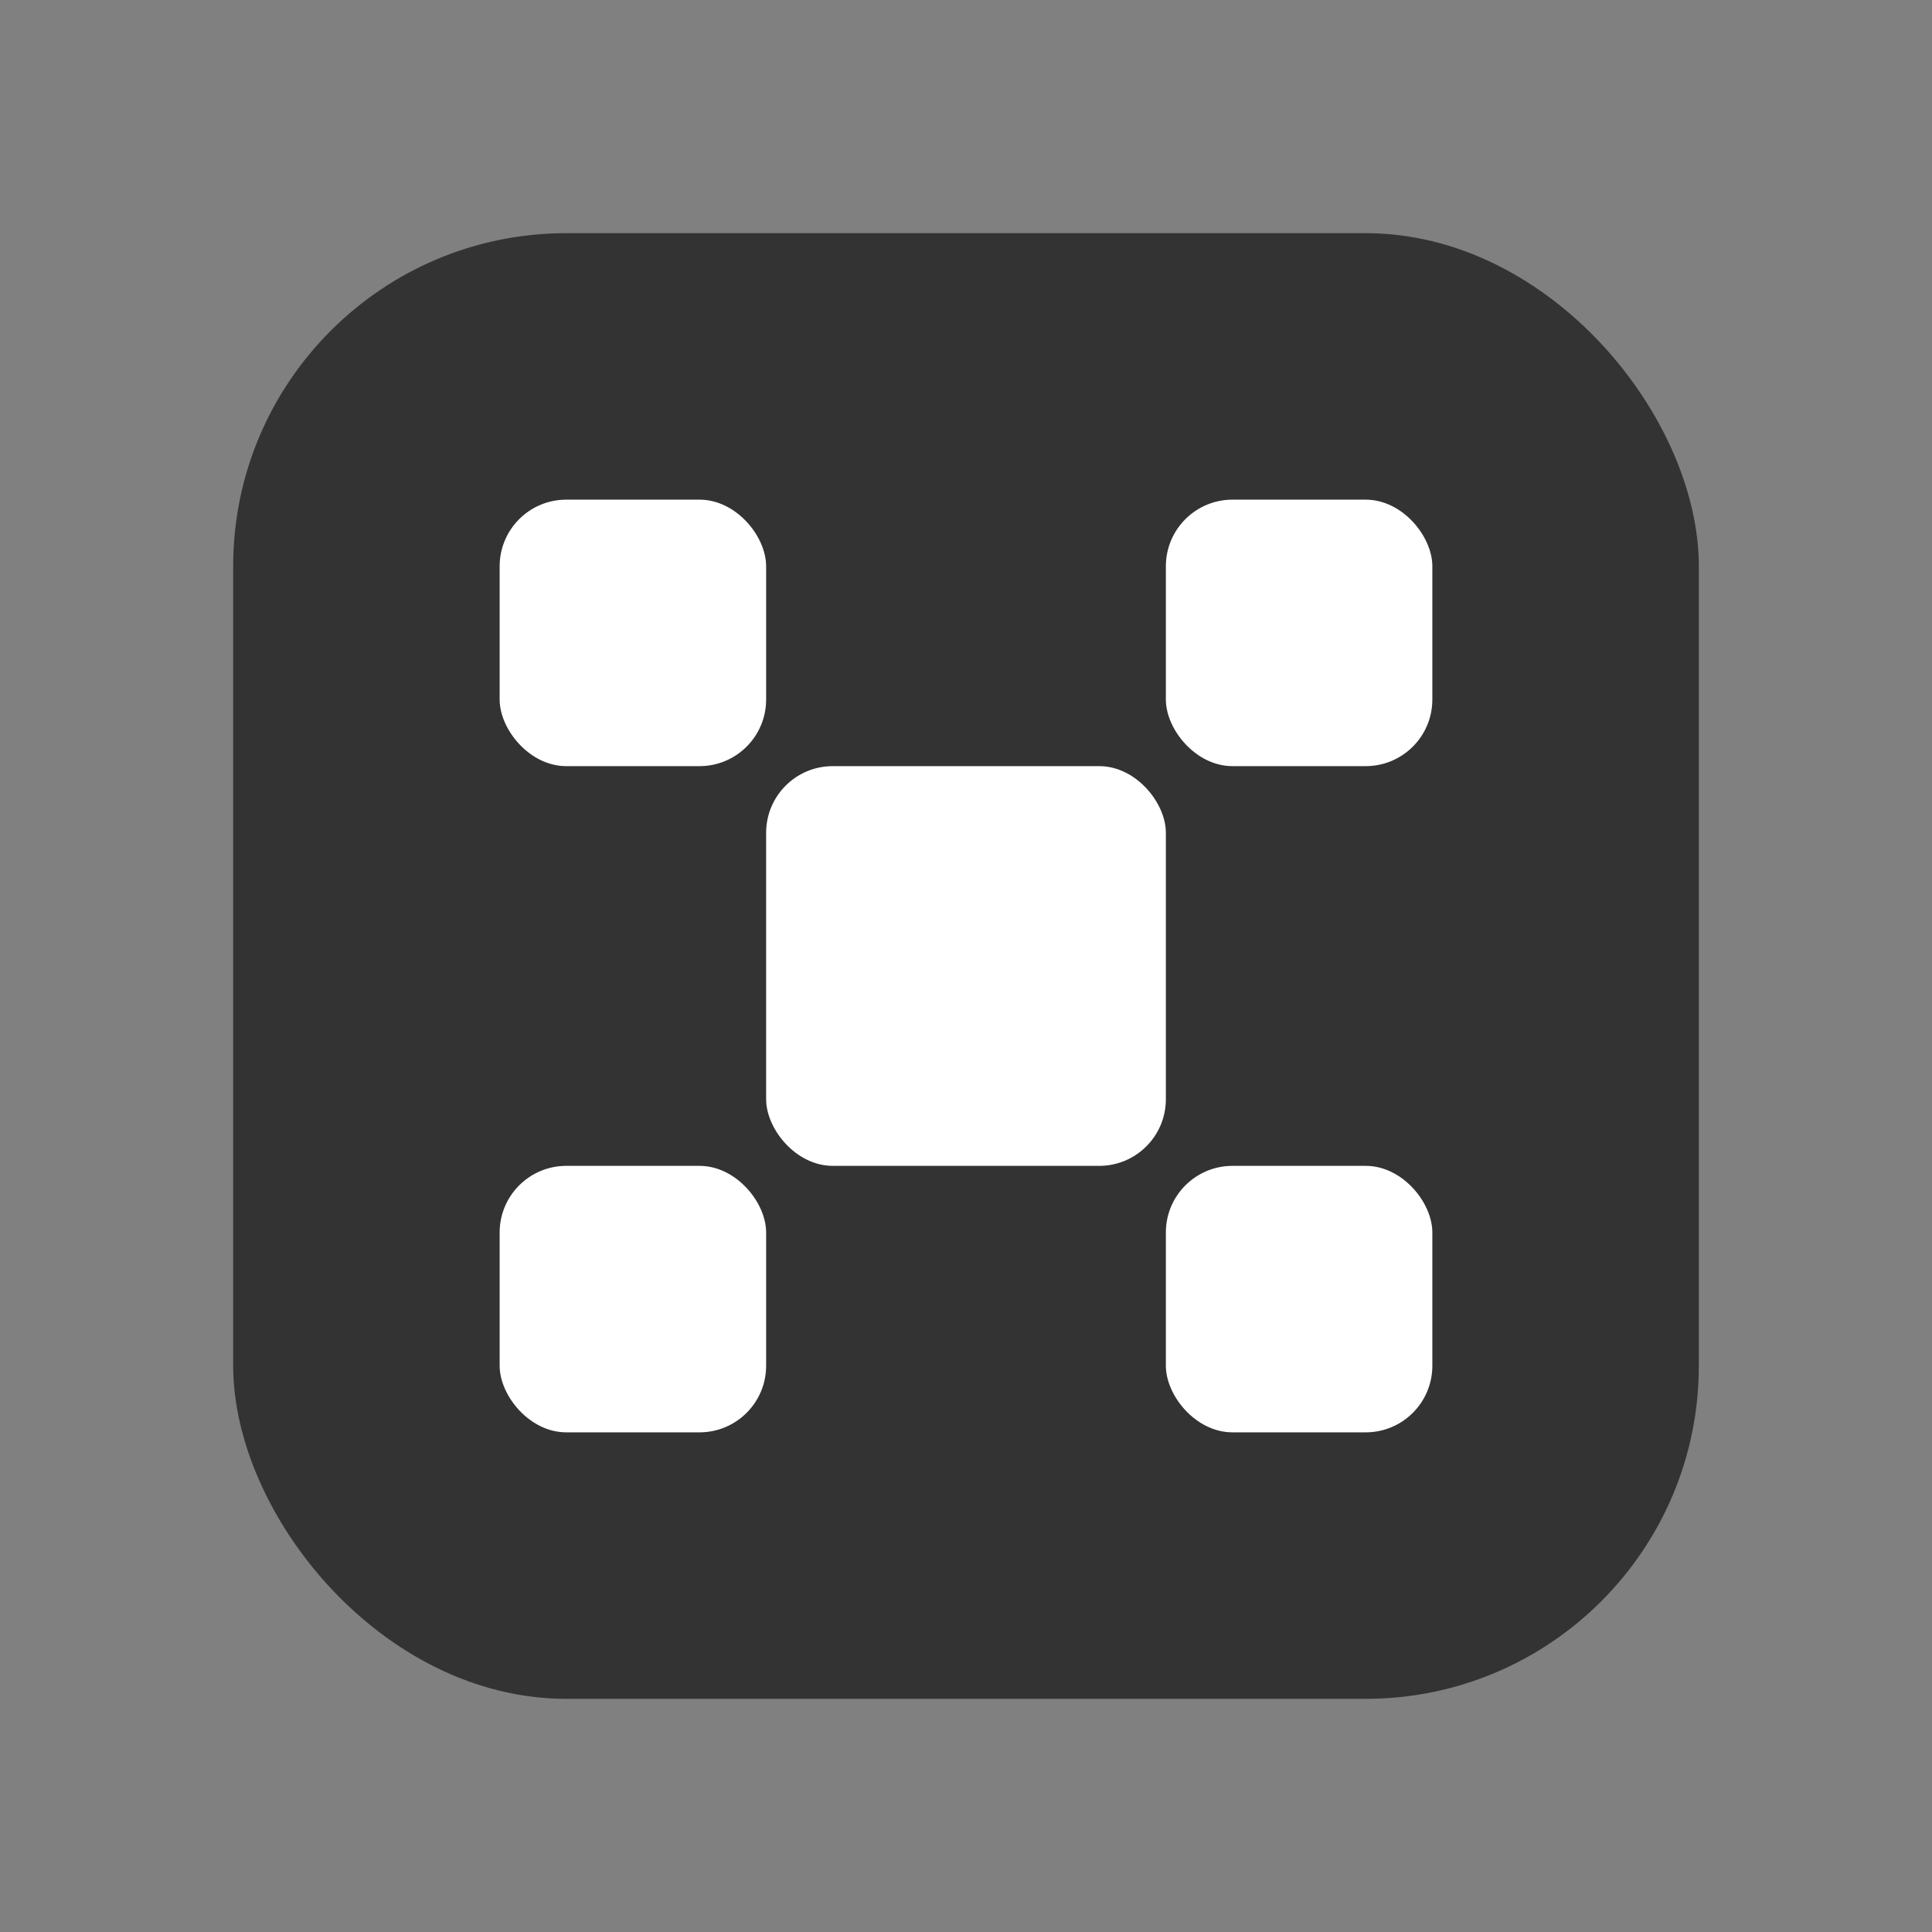
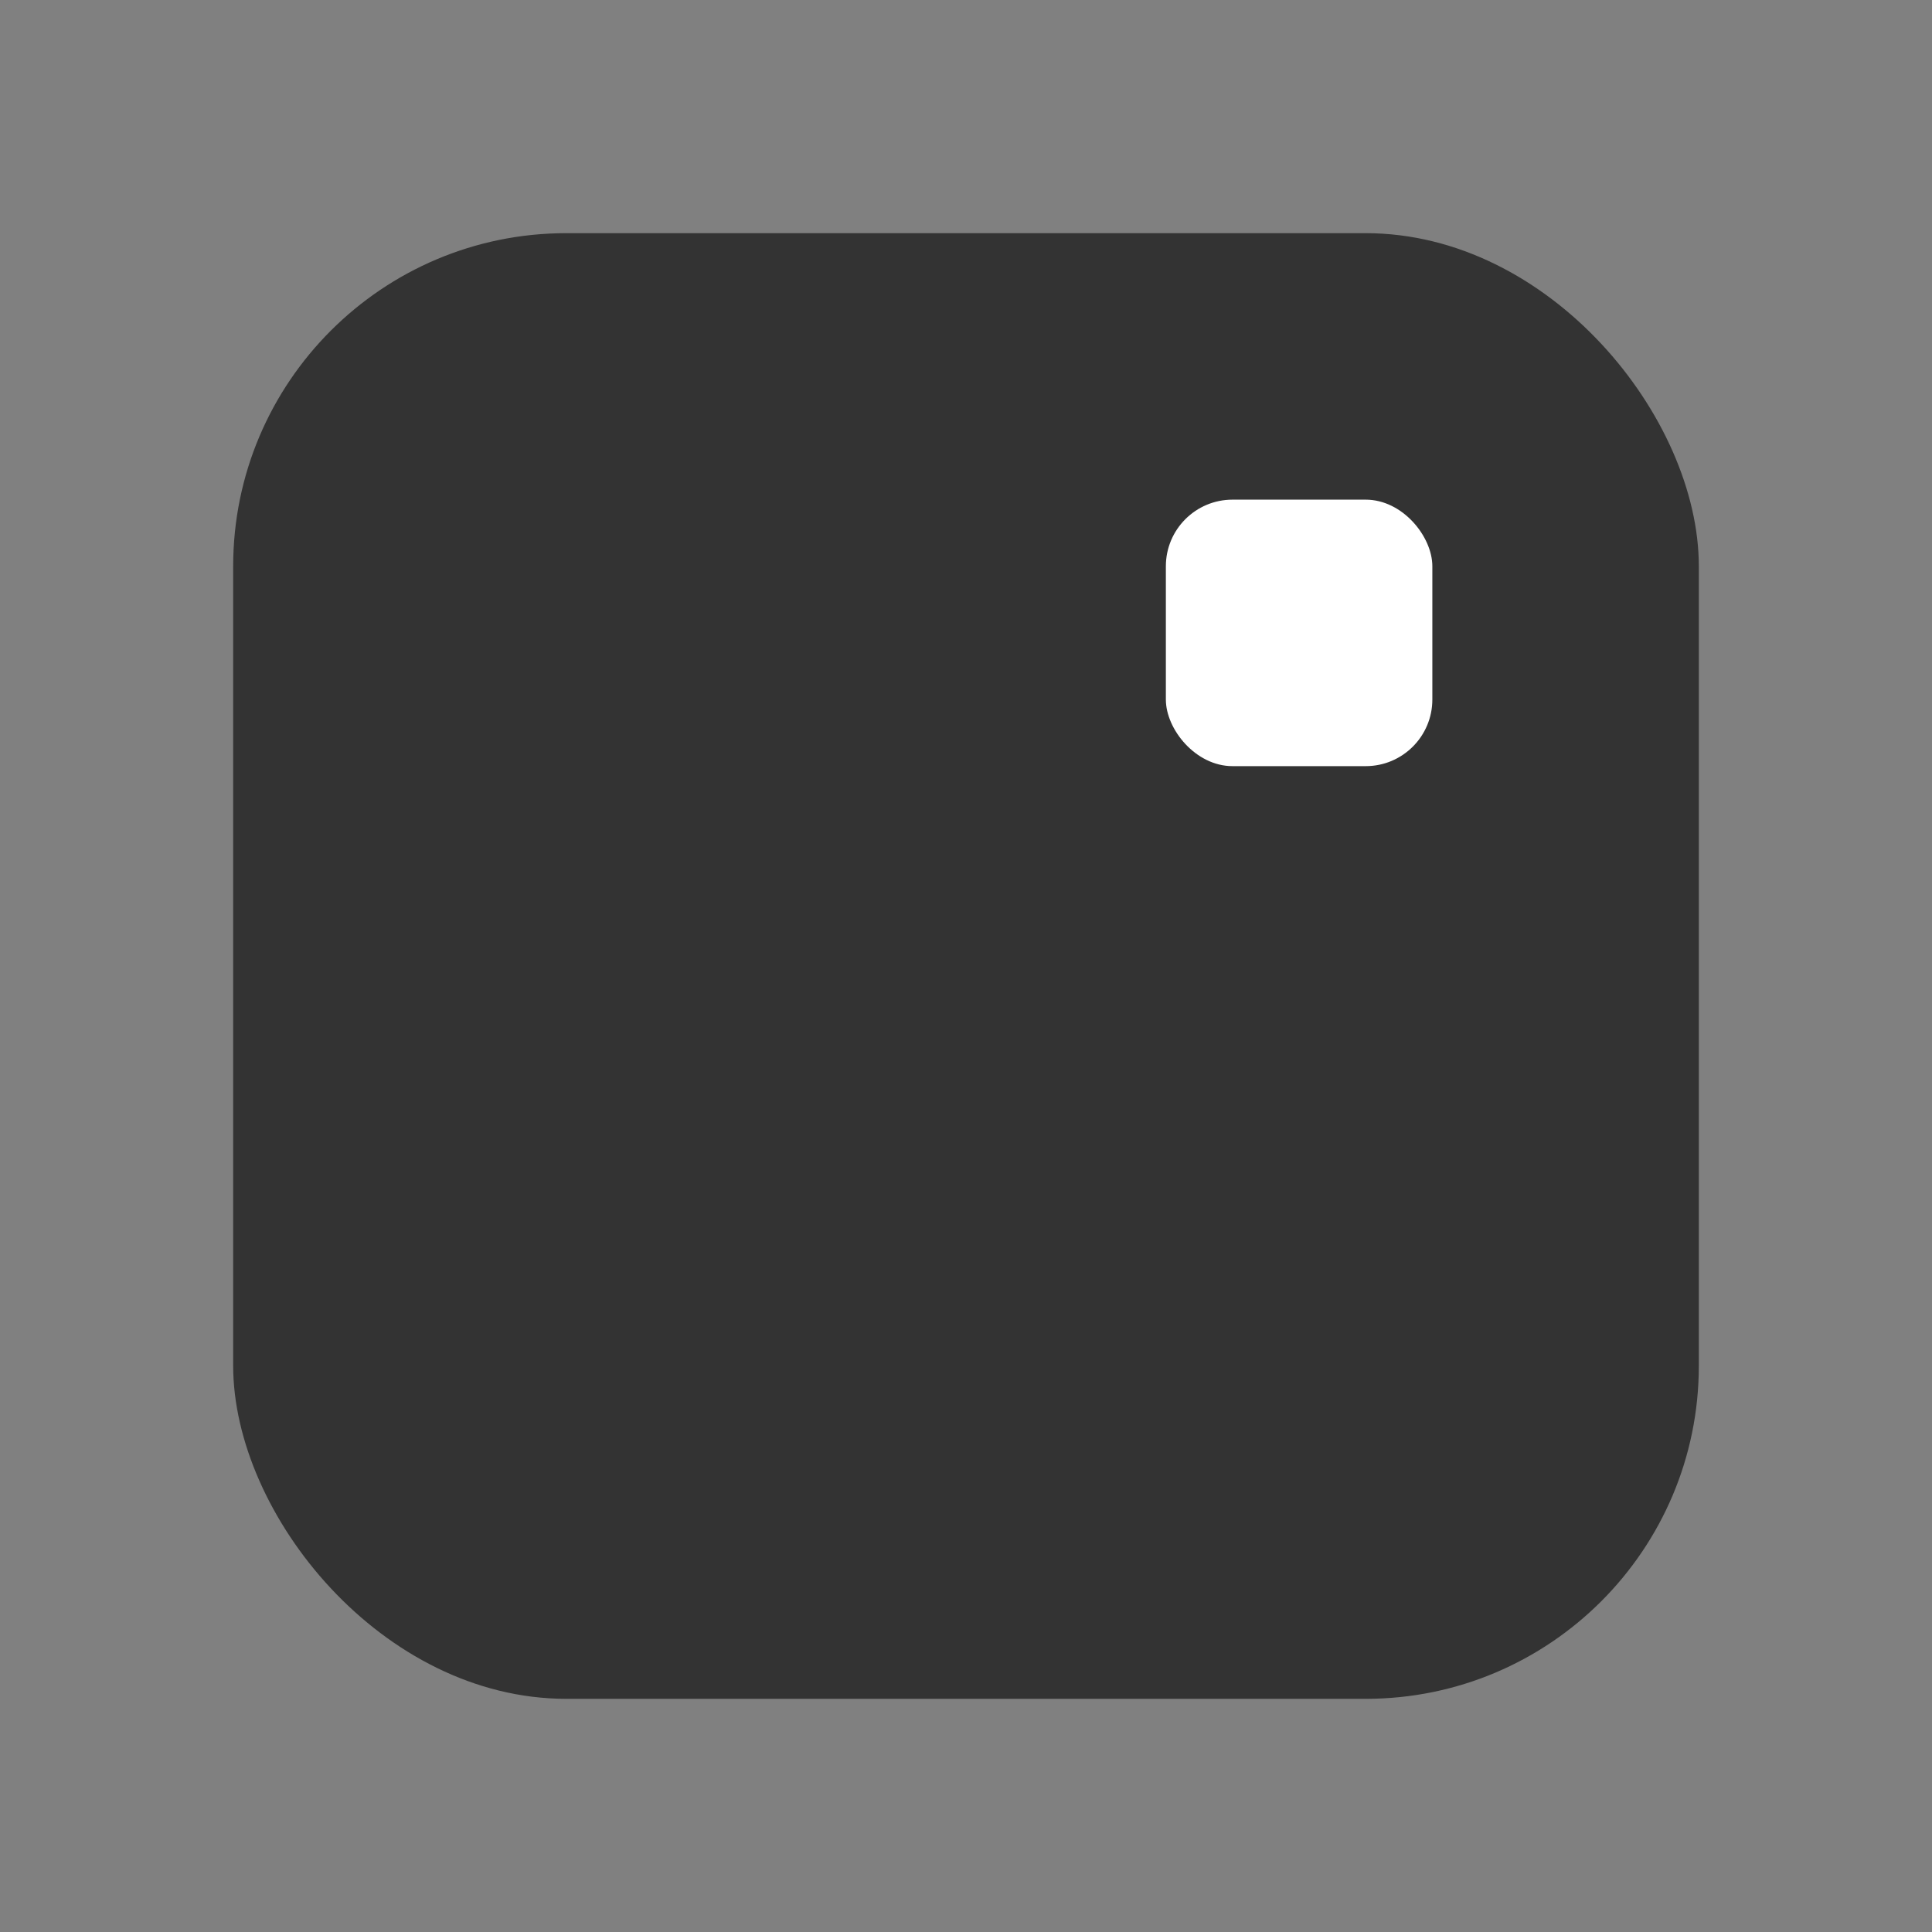
<svg xmlns="http://www.w3.org/2000/svg" width="29" height="29" viewBox="0 0 29 29" fill="none">
  <rect x="0" y="0" width="29" height="29" fill="#808080" stroke="none" />
  <rect x="3.5" y="3.5" width="22" height="22" rx="5" fill="black" fill-opacity="0.6" />
-   <rect x="11.5" y="11.5" width="6" height="6" rx="1" fill="white" />
-   <rect x="7.5" y="7.5" width="4" height="4" rx="1" fill="white" />
-   <rect x="7.5" y="17.5" width="4" height="4" rx="1" fill="white" />
  <rect x="17.5" y="7.5" width="4" height="4" rx="1" fill="white" />
-   <rect x="17.5" y="17.5" width="4" height="4" rx="1" fill="white" />
</svg>